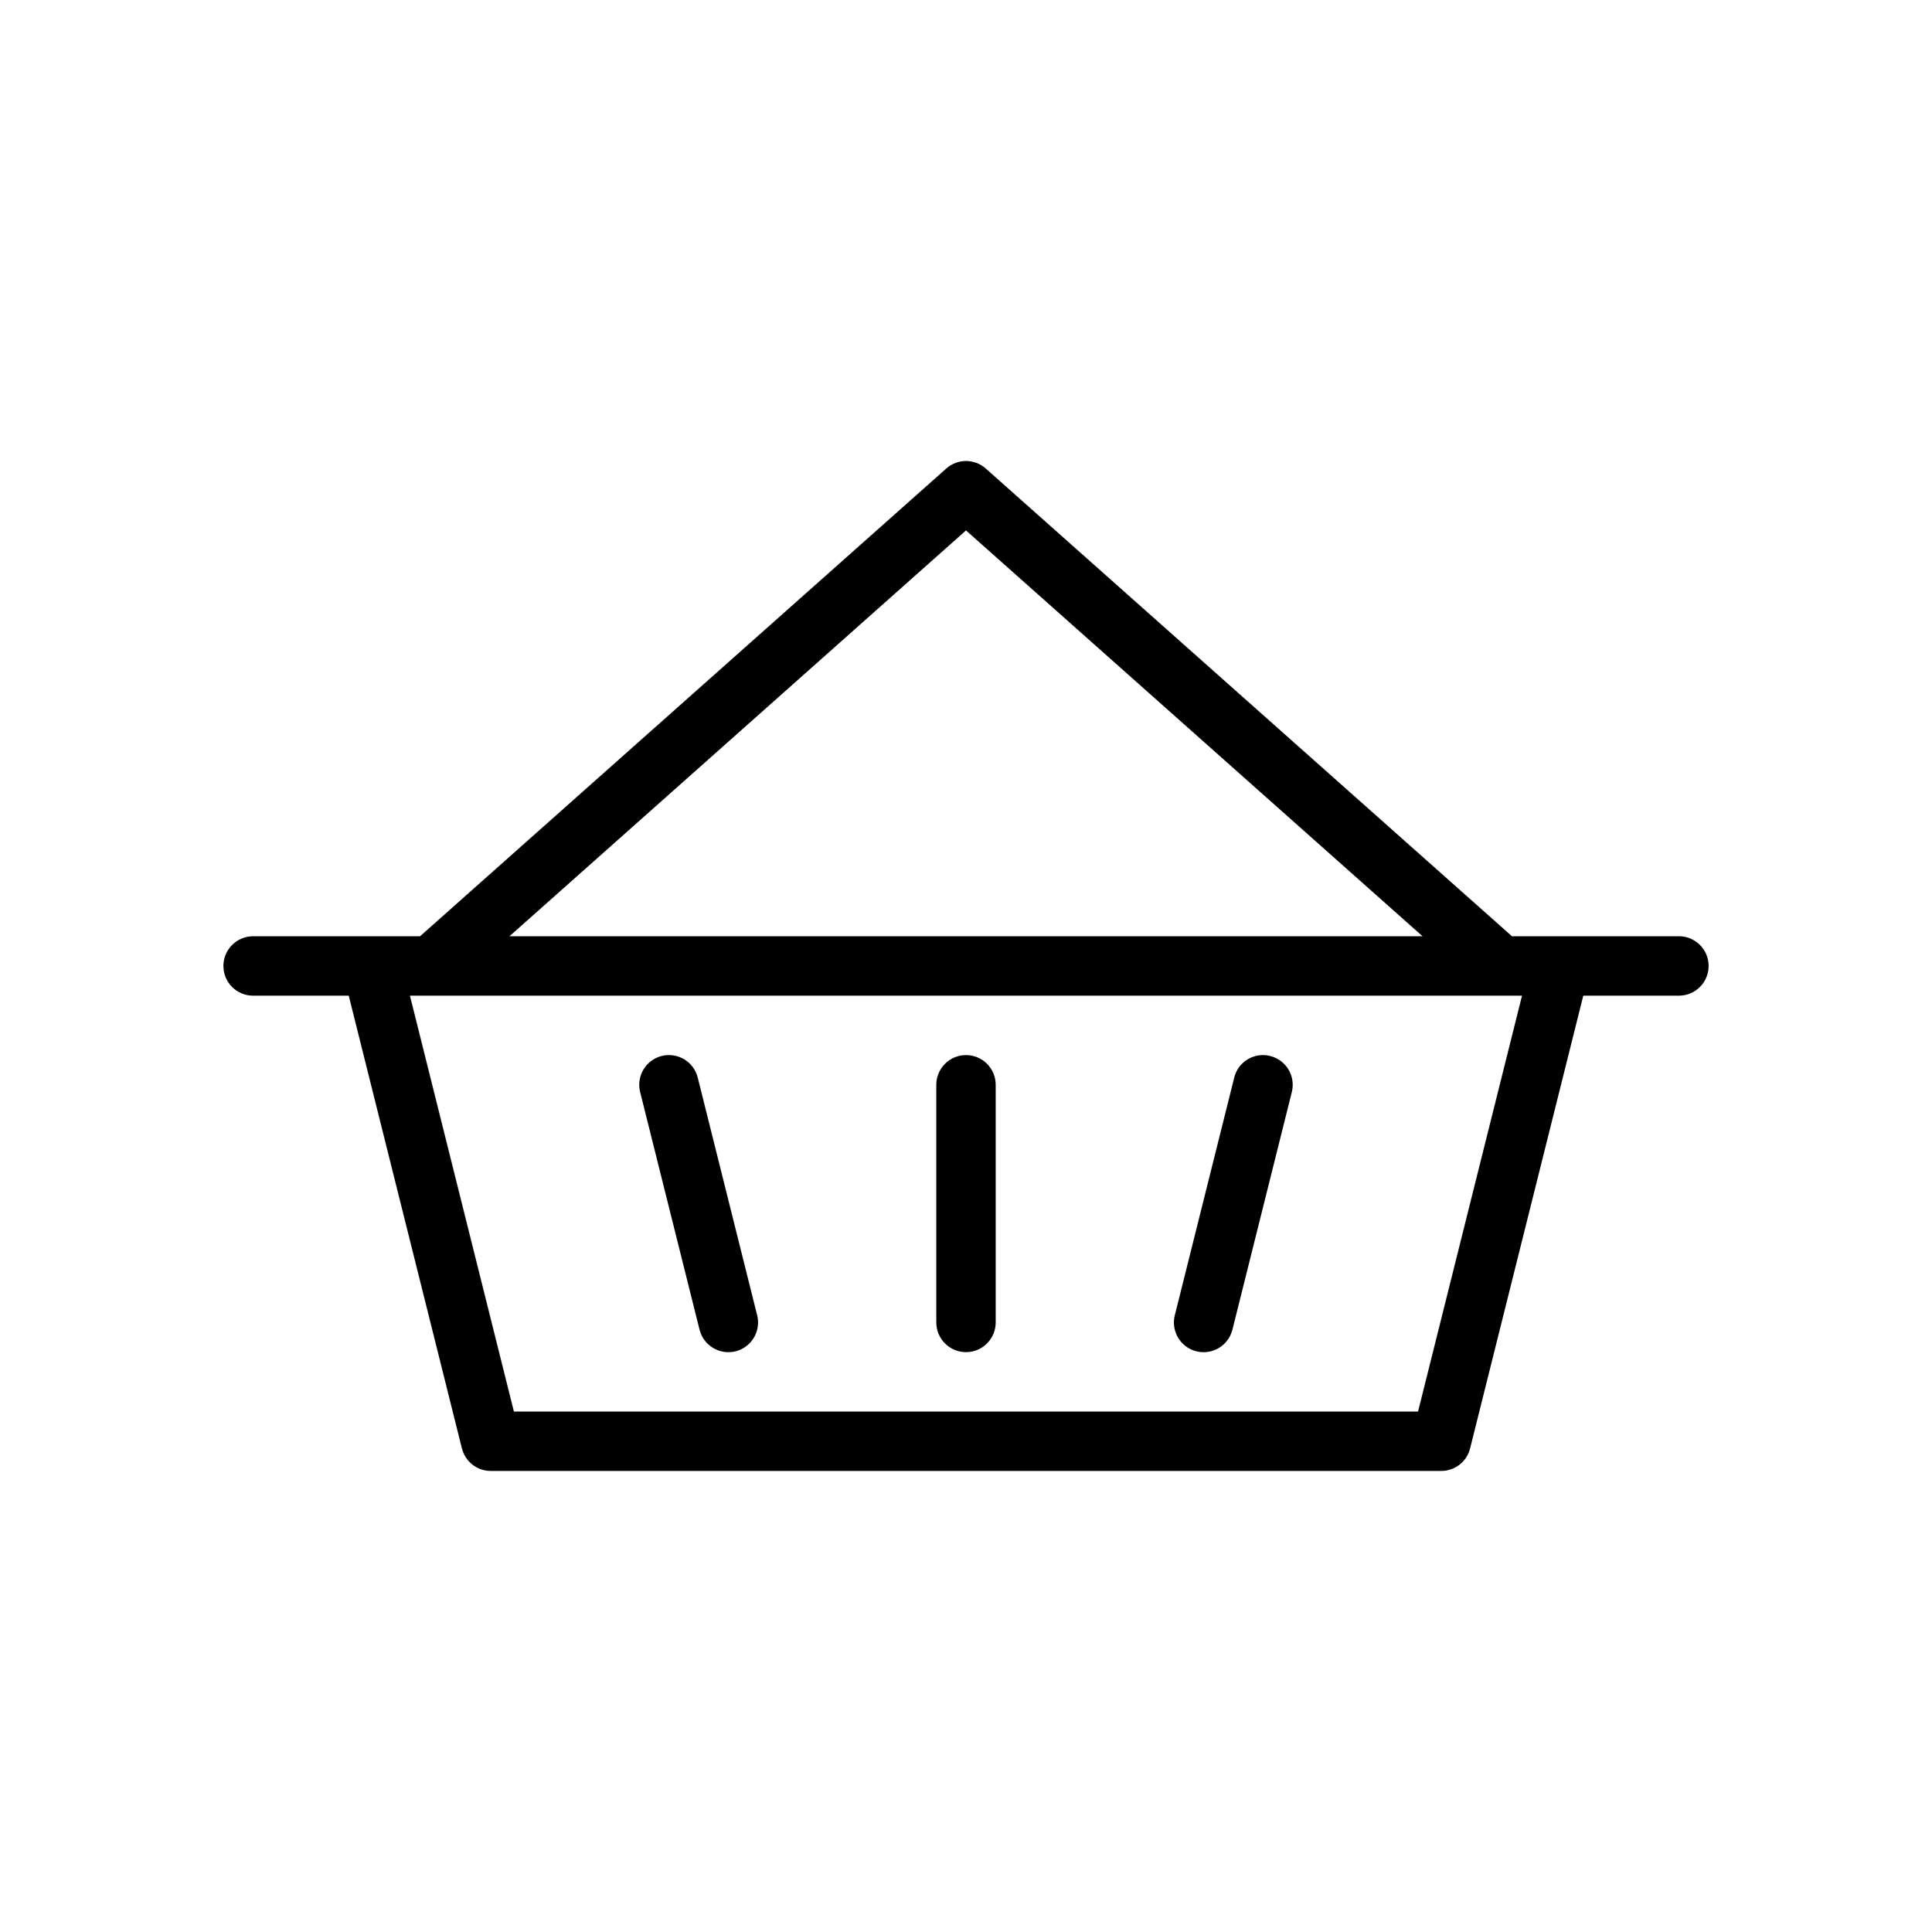
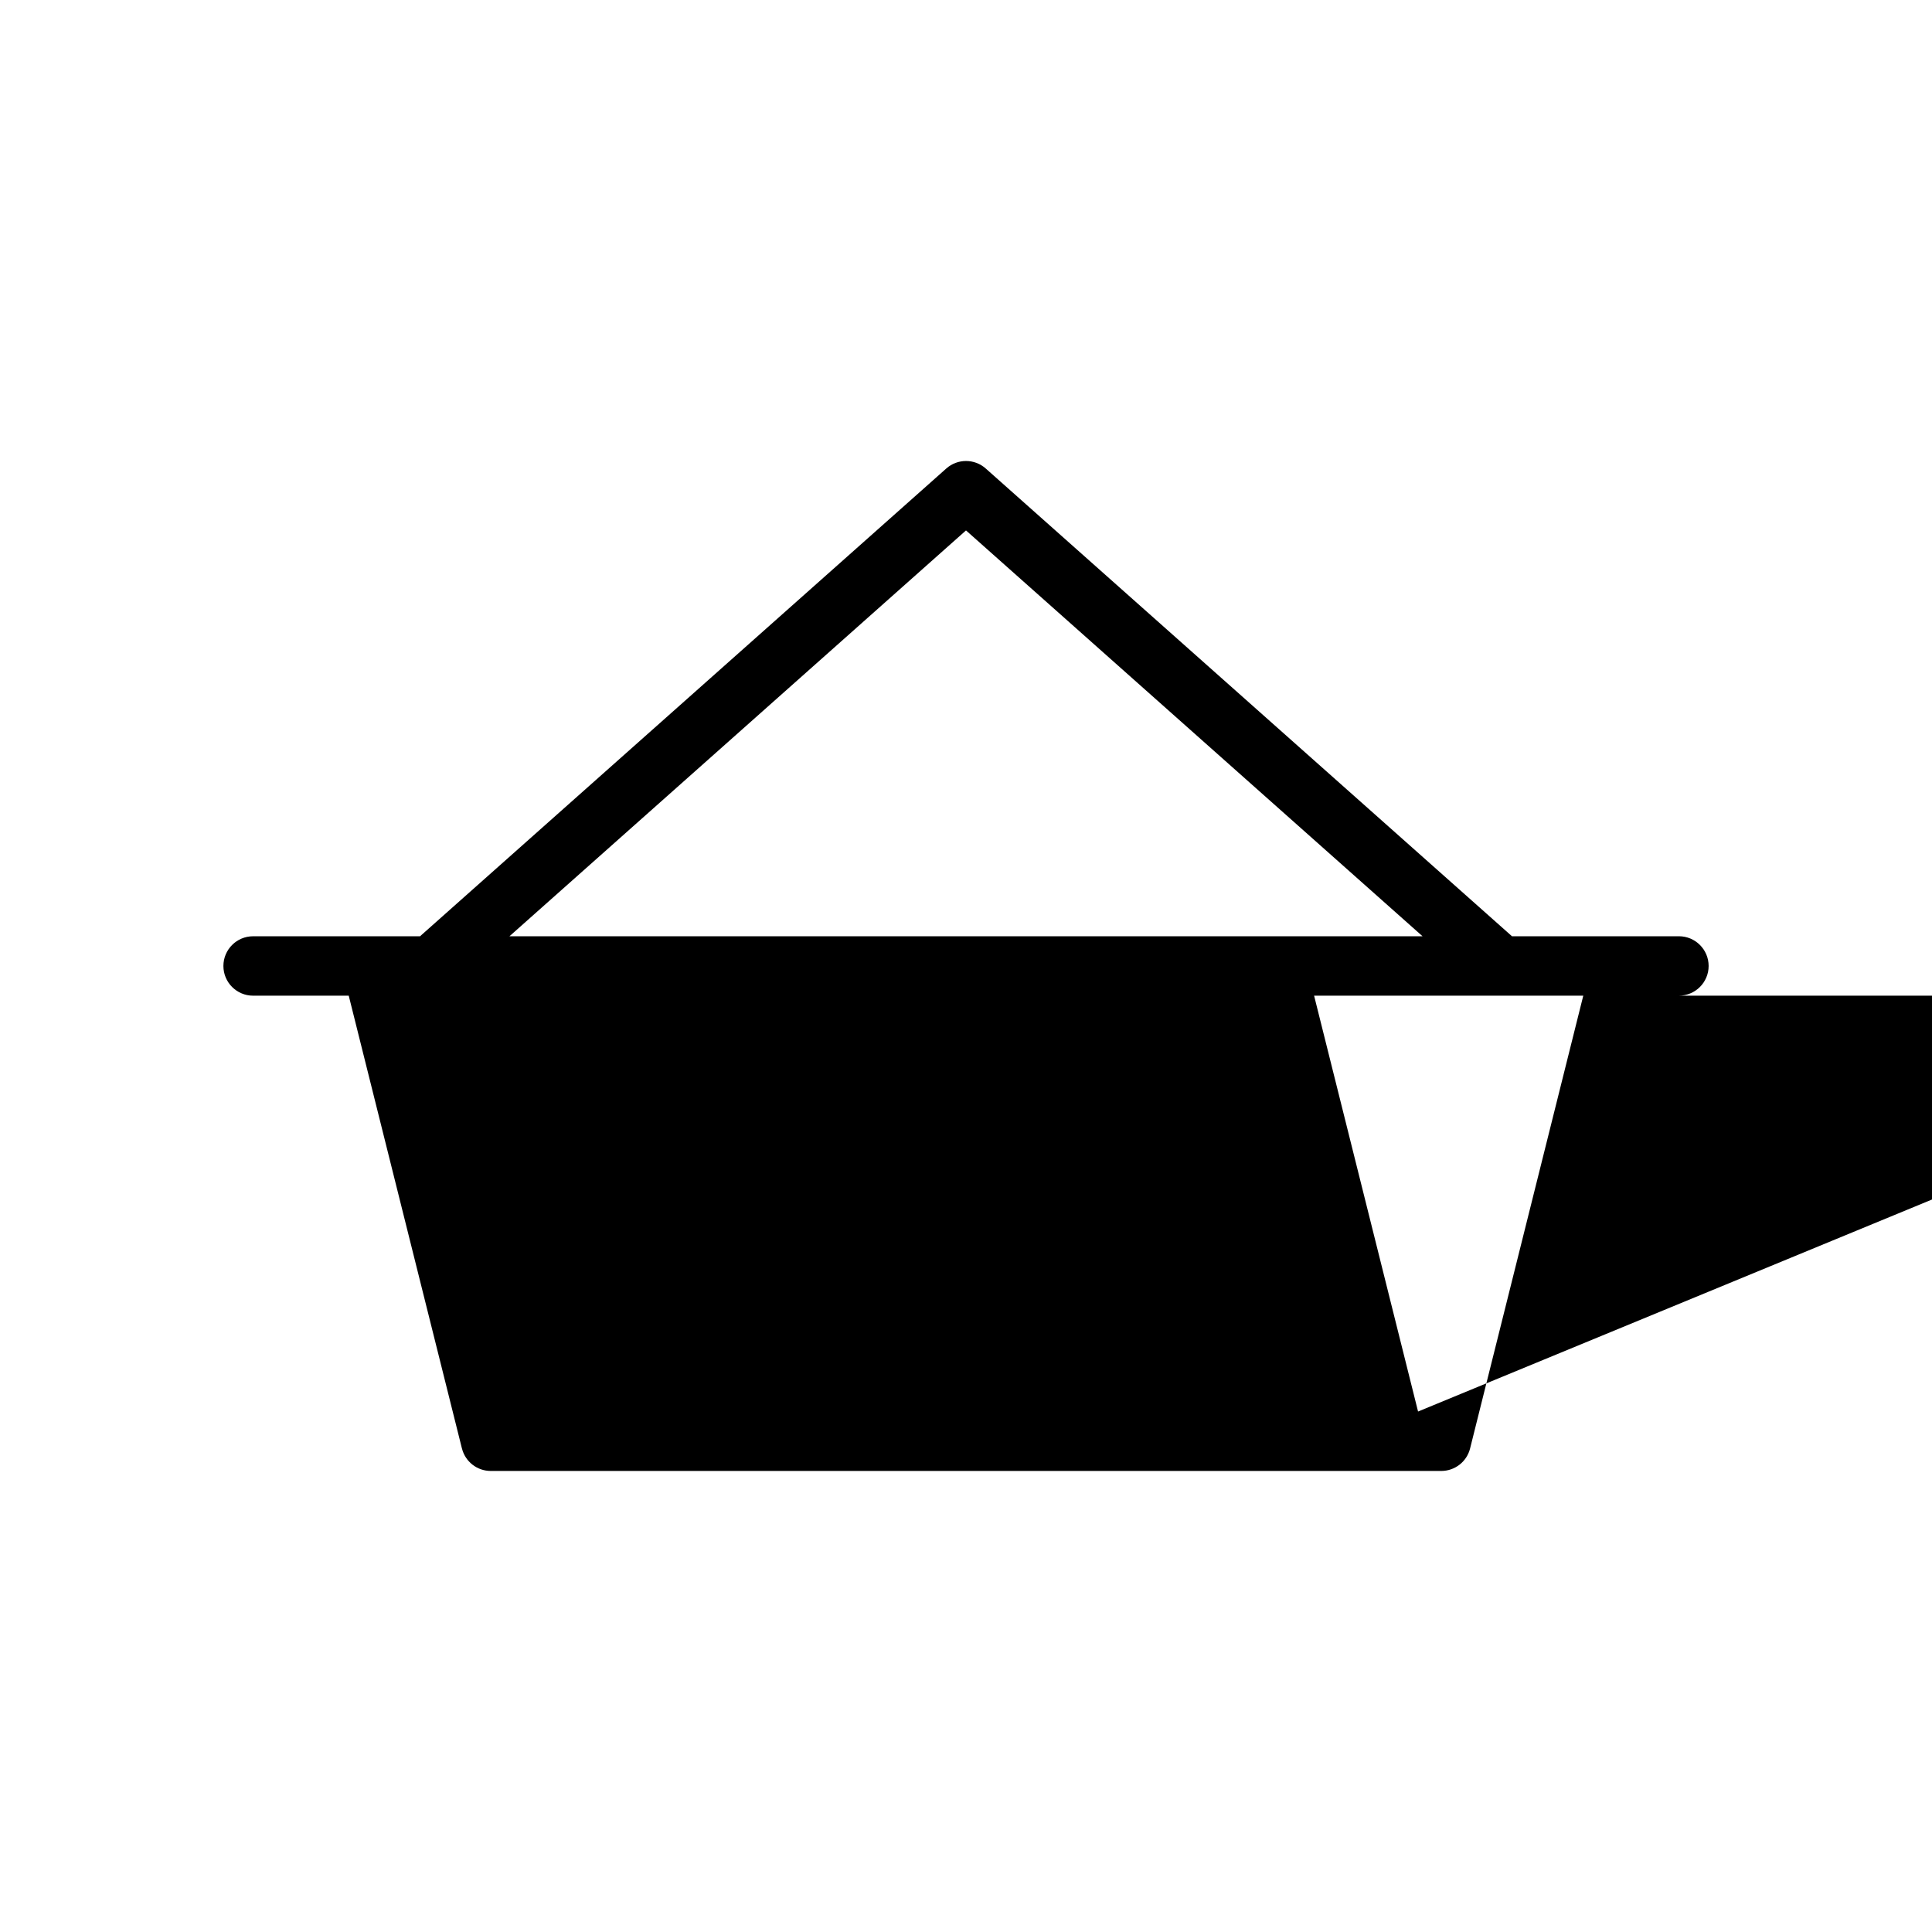
<svg xmlns="http://www.w3.org/2000/svg" fill="#000000" width="800px" height="800px" version="1.1" viewBox="144 144 512 512">
  <g>
    <path d="m328.91 429.58c-0.504-2.031-1.793-3.773-3.582-4.848-1.793-1.078-3.938-1.398-5.965-0.891-2.023 0.508-3.766 1.801-4.84 3.594-1.074 1.793-1.391 3.938-0.879 5.965l15.742 62.977c0.508 2.027 1.797 3.769 3.586 4.844 1.793 1.078 3.938 1.398 5.965 0.891 2.023-0.508 3.766-1.801 4.84-3.594 1.074-1.793 1.391-3.938 0.879-5.965z" />
-     <path d="m400 423.61c-2.09 0-4.094 0.828-5.57 2.305-1.473 1.477-2.305 3.481-2.305 5.57v62.977-0.004c0 4.348 3.527 7.875 7.875 7.875s7.871-3.527 7.871-7.875v-62.973c0-2.09-0.828-4.094-2.305-5.57-1.477-1.477-3.481-2.305-5.566-2.305z" />
-     <path d="m480.62 423.85c-2.023-0.516-4.172-0.199-5.965 0.875-1.793 1.074-3.078 2.824-3.574 4.856l-15.742 62.977-0.004-0.004c-0.508 2.027-0.191 4.172 0.879 5.965 1.074 1.793 2.816 3.086 4.844 3.594s4.172 0.188 5.961-0.891c1.793-1.074 3.082-2.816 3.586-4.844l15.742-62.977c0.512-2.027 0.191-4.172-0.883-5.965-1.074-1.789-2.816-3.078-4.844-3.586z" />
-     <path d="m588.93 392.12h-44.238l-139.46-123.96c-2.981-2.652-7.477-2.652-10.457 0l-139.46 123.96h-44.238c-4.348 0-7.871 3.527-7.871 7.875s3.523 7.871 7.871 7.871h25.344l29.996 119.99 0.004-0.004c0.875 3.504 4.019 5.965 7.633 5.965h251.9c3.613 0 6.762-2.461 7.637-5.965l29.996-119.99h25.344c4.348 0 7.875-3.523 7.875-7.871s-3.527-7.875-7.875-7.875zm-188.93-107.55 120.99 107.55h-241.98zm119.8 233.5h-239.61l-27.551-110.21h294.71z" />
+     <path d="m588.93 392.12h-44.238l-139.46-123.96c-2.981-2.652-7.477-2.652-10.457 0l-139.46 123.96h-44.238c-4.348 0-7.871 3.527-7.871 7.875s3.523 7.871 7.871 7.871h25.344l29.996 119.99 0.004-0.004c0.875 3.504 4.019 5.965 7.633 5.965h251.9c3.613 0 6.762-2.461 7.637-5.965l29.996-119.99h25.344c4.348 0 7.875-3.523 7.875-7.871s-3.527-7.875-7.875-7.875zm-188.93-107.55 120.99 107.55h-241.98zm119.8 233.5l-27.551-110.21h294.71z" />
  </g>
</svg>